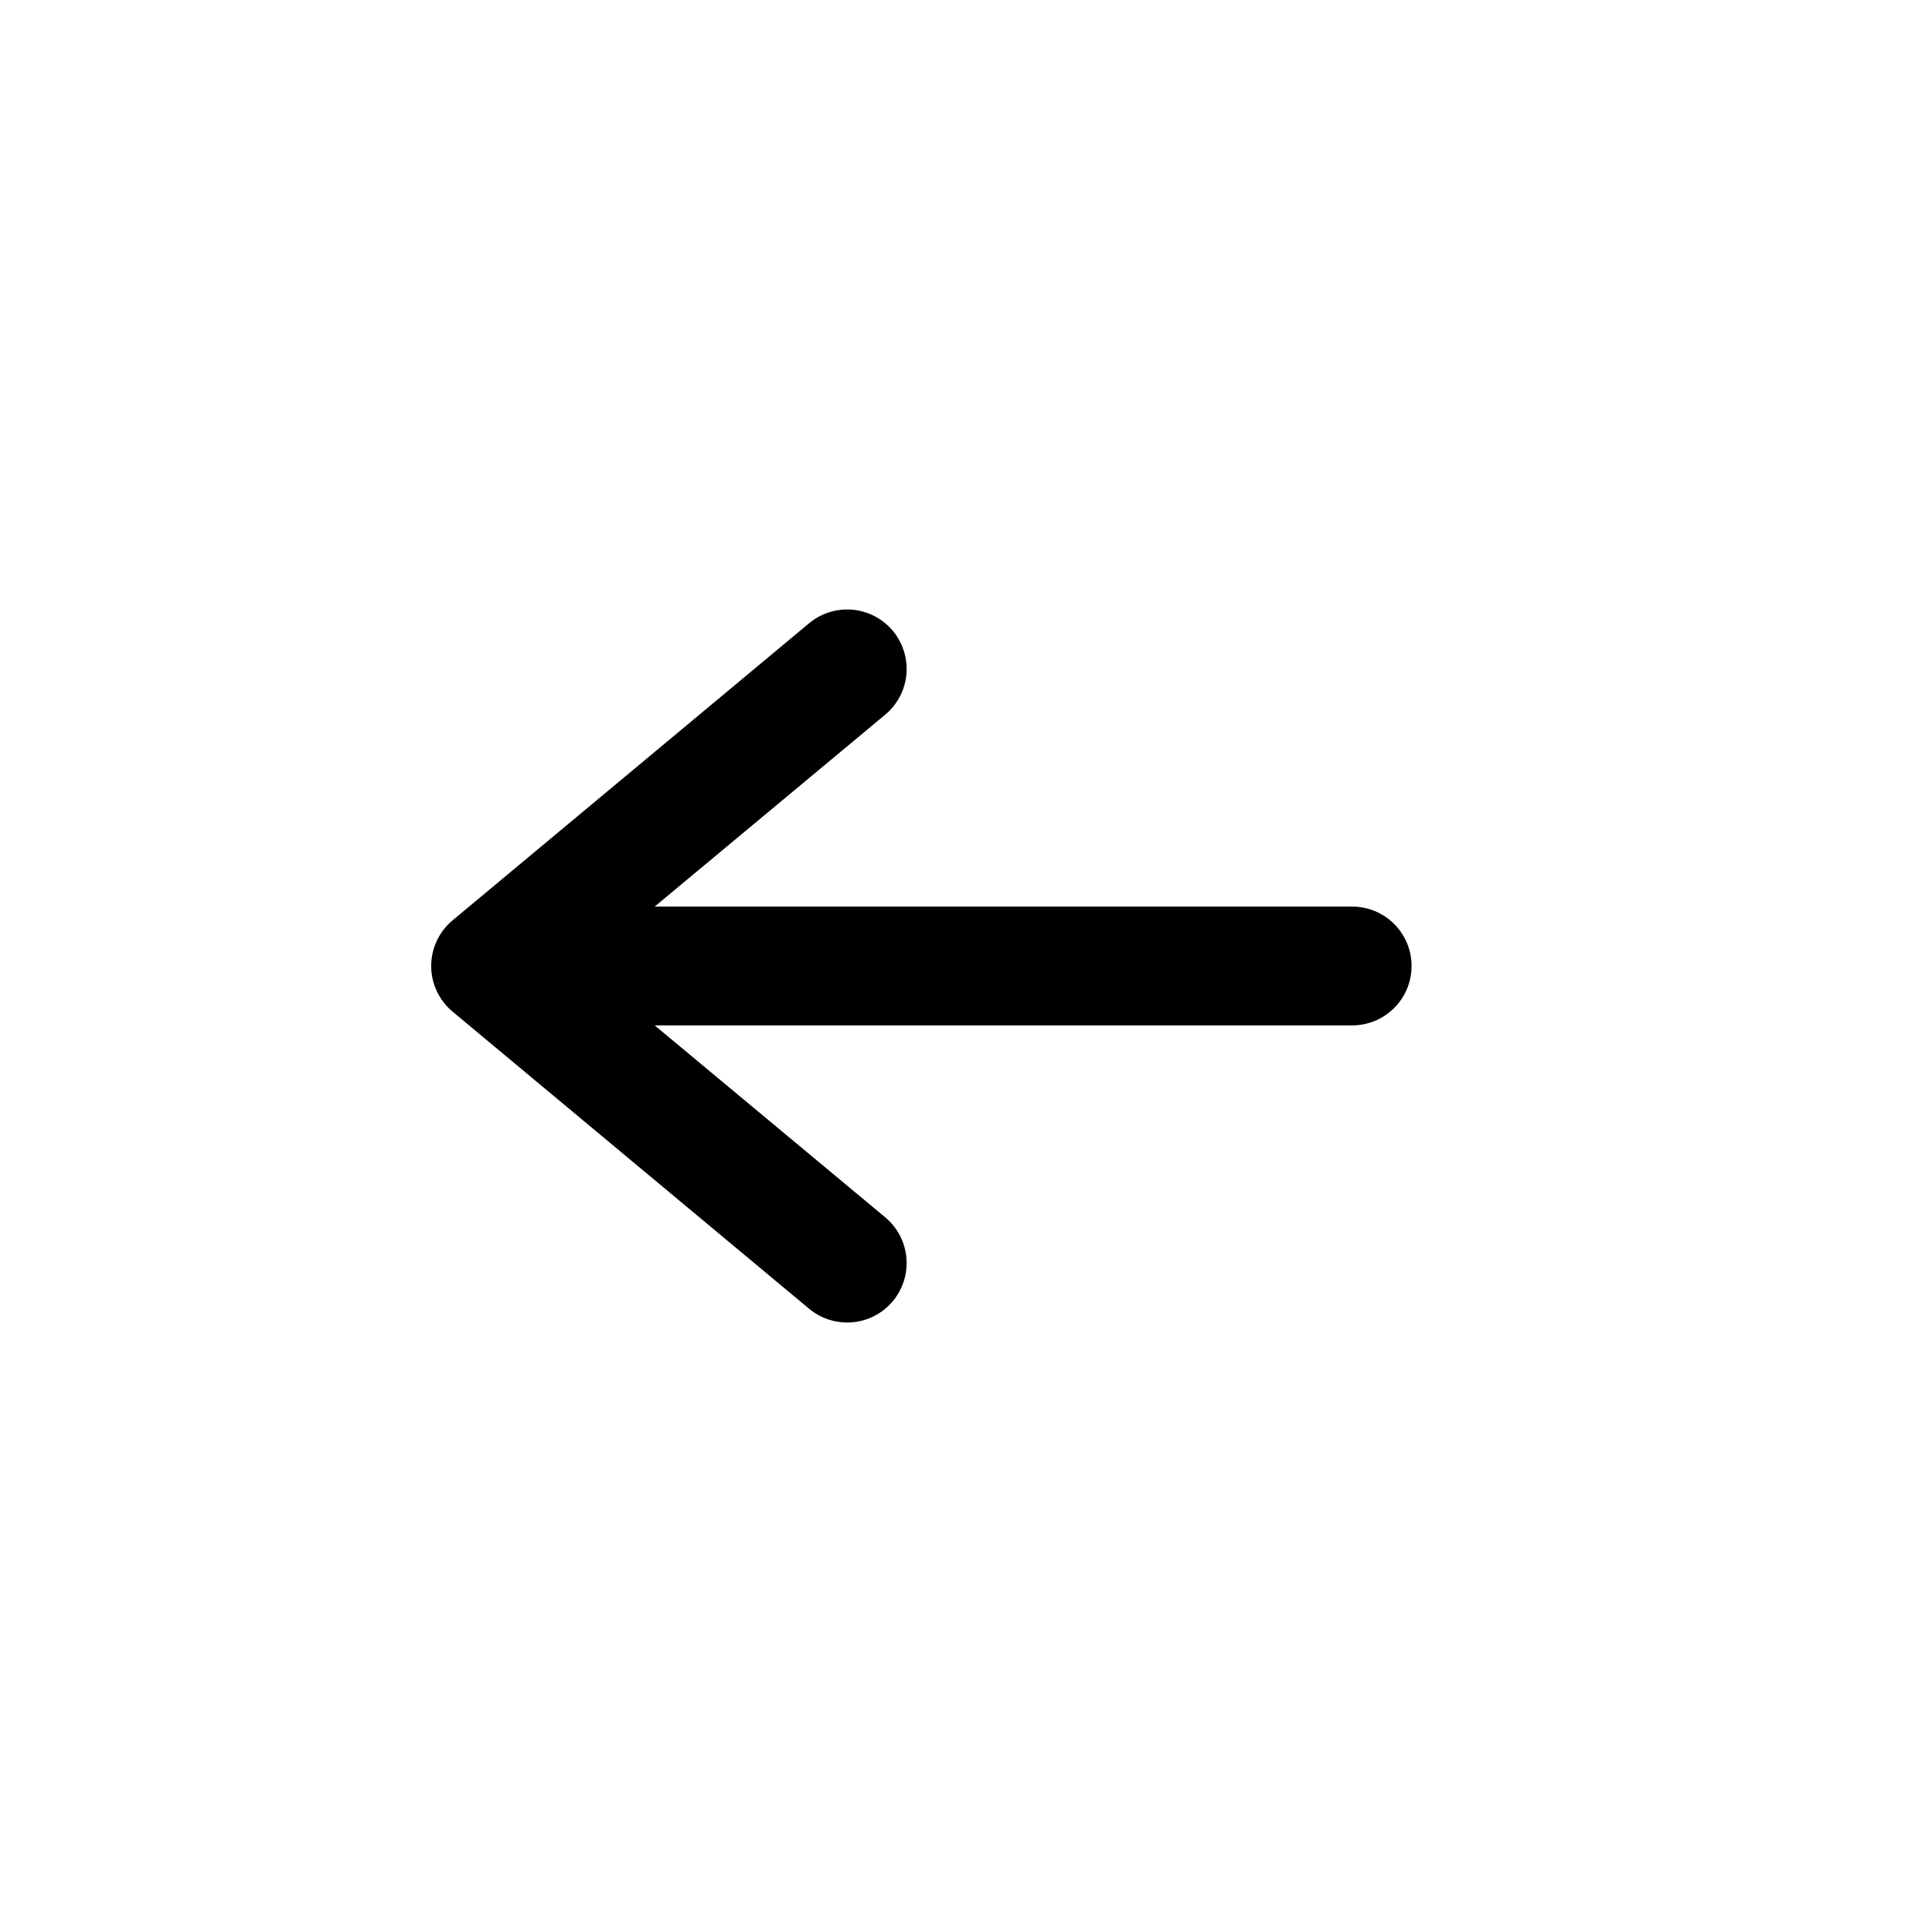
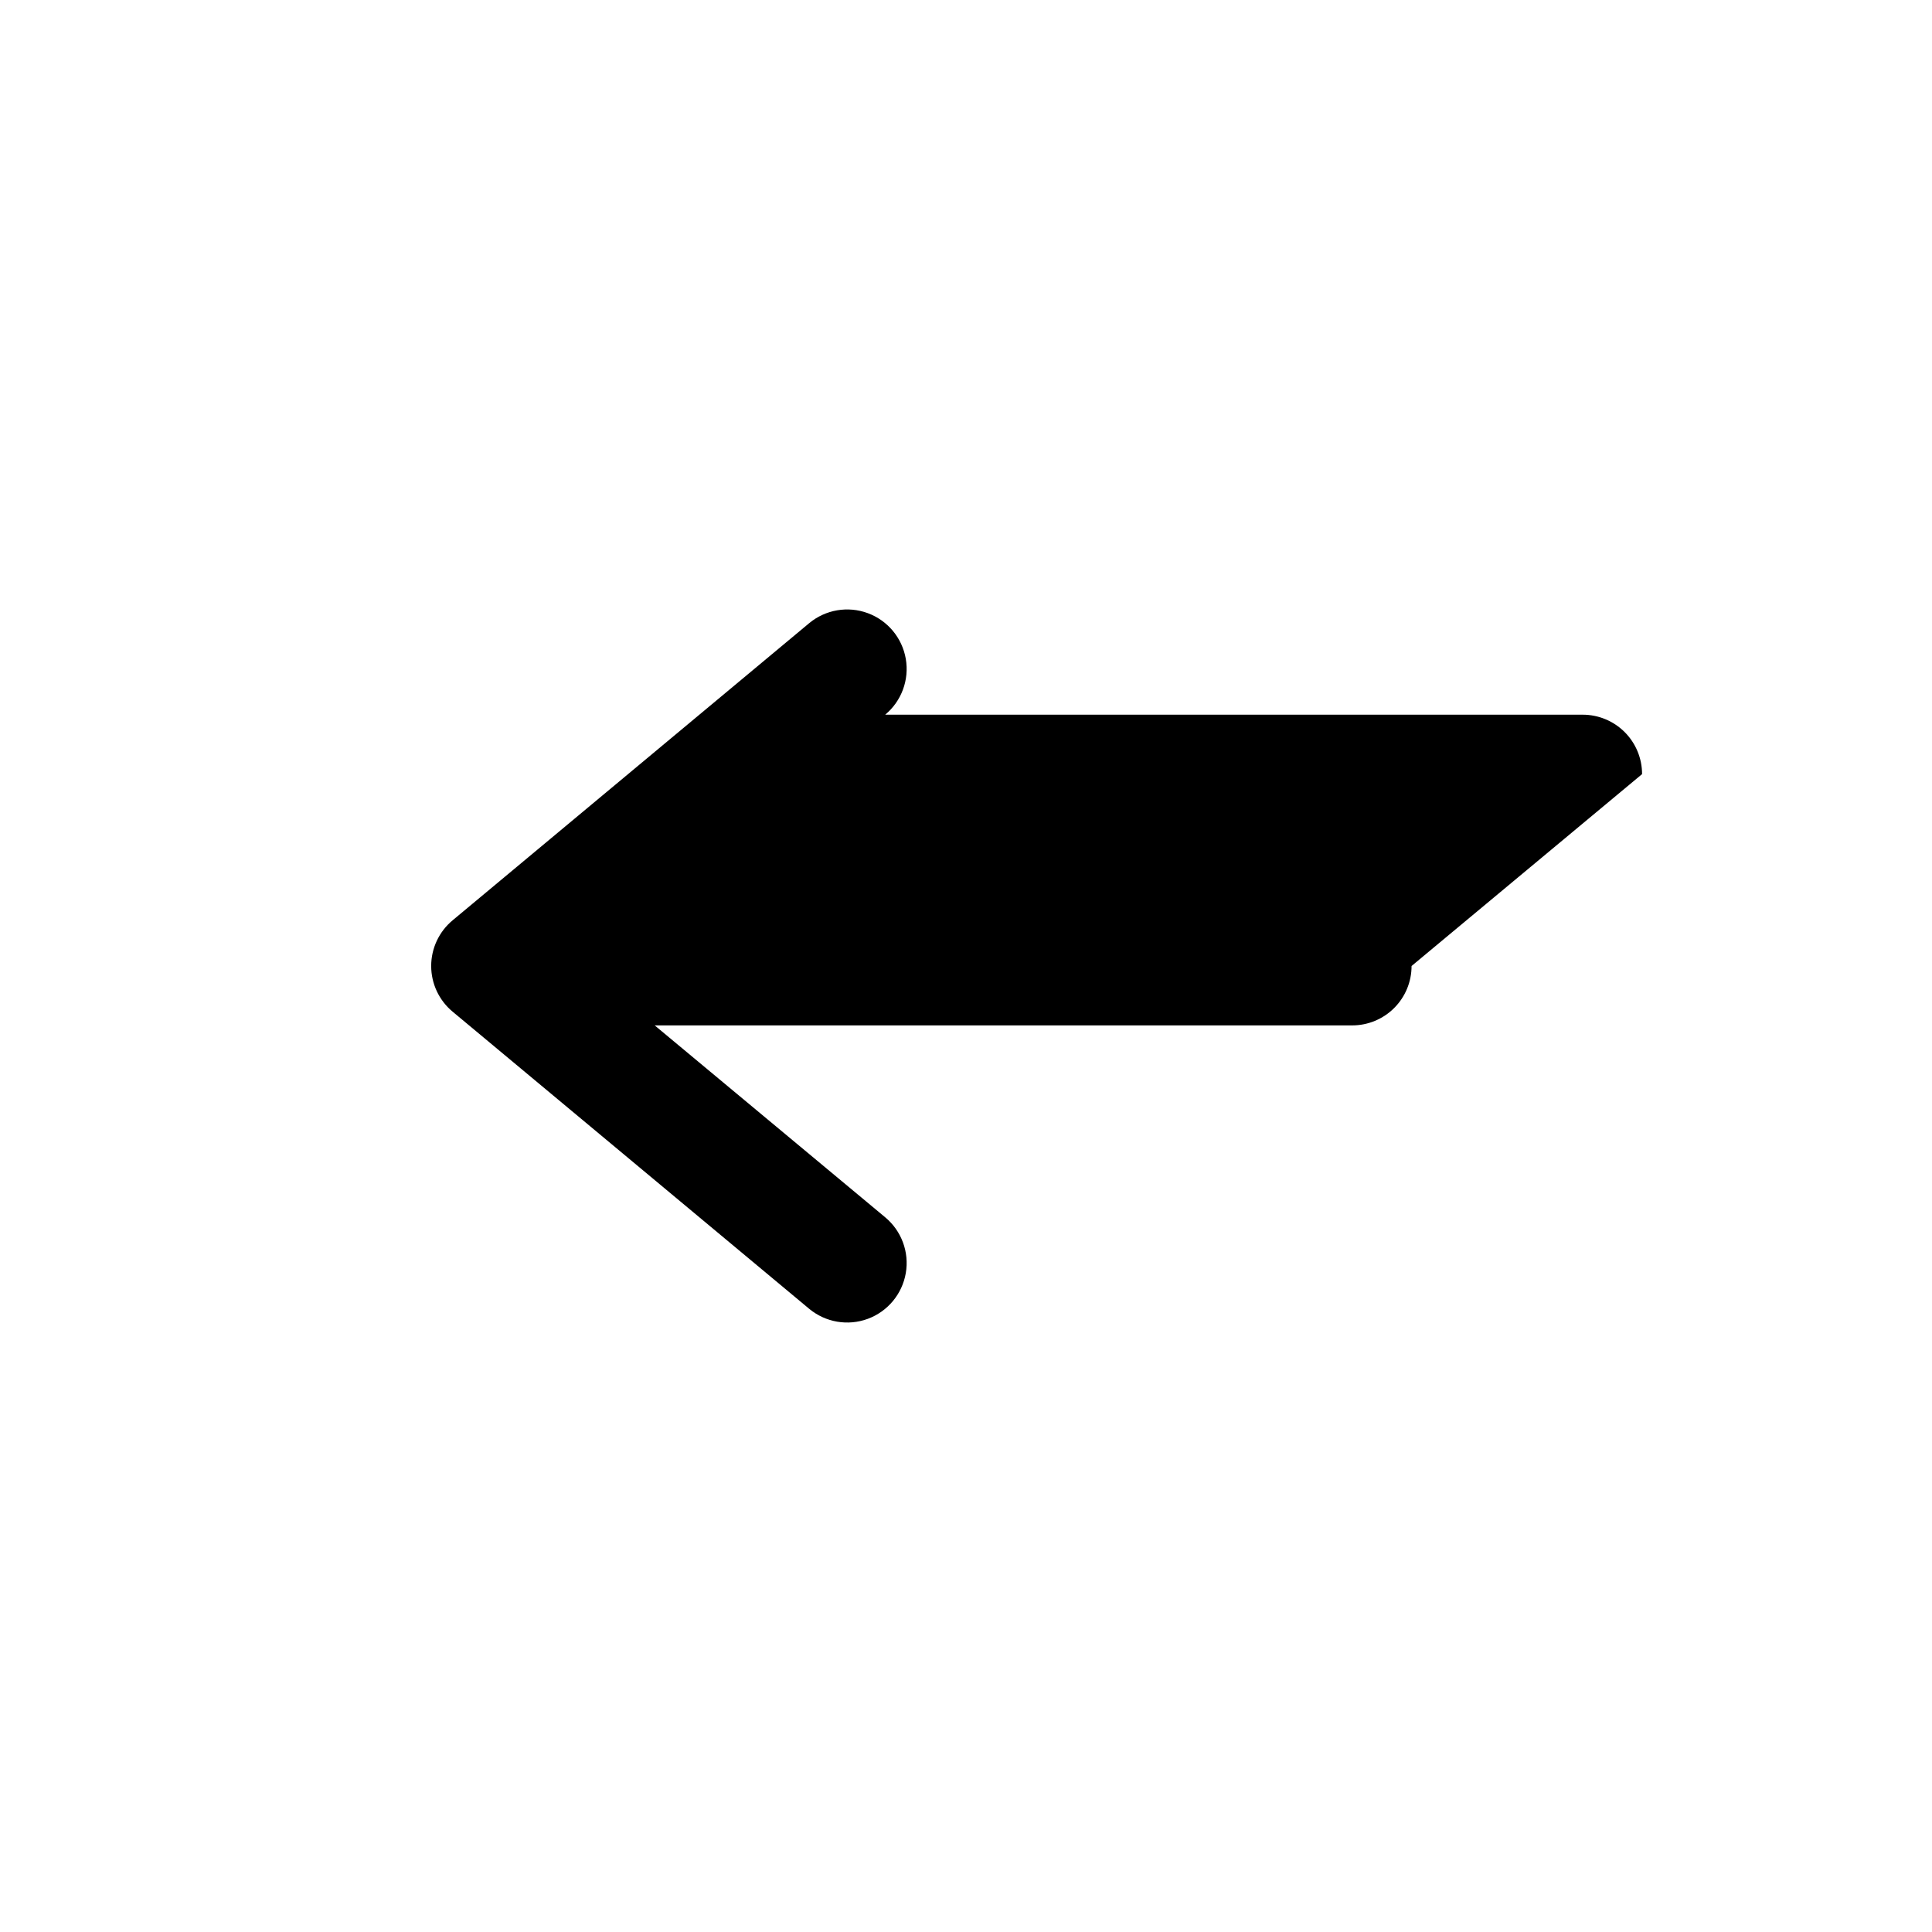
<svg xmlns="http://www.w3.org/2000/svg" fill="#000000" width="800px" height="800px" version="1.1" viewBox="144 144 512 512">
-   <path d="m518.08 400c0 4.176-1.656 8.18-4.609 11.133-2.953 2.949-6.957 4.609-11.133 4.609h-184.84l61.086 50.852v0.004c4.332 3.598 6.414 9.234 5.461 14.785-0.953 5.551-4.793 10.172-10.074 12.125-5.285 1.949-11.207 0.934-15.539-2.668l-94.465-78.719c-3.609-2.992-5.699-7.434-5.699-12.121s2.09-9.133 5.699-12.125l94.465-78.719c4.332-3.602 10.254-4.617 15.539-2.664 5.281 1.949 9.121 6.57 10.074 12.121s-1.129 11.188-5.461 14.789l-61.086 50.852h184.84c4.176 0 8.18 1.66 11.133 4.613 2.953 2.953 4.609 6.957 4.609 11.133z" />
+   <path d="m518.08 400c0 4.176-1.656 8.18-4.609 11.133-2.953 2.949-6.957 4.609-11.133 4.609h-184.84l61.086 50.852v0.004c4.332 3.598 6.414 9.234 5.461 14.785-0.953 5.551-4.793 10.172-10.074 12.125-5.285 1.949-11.207 0.934-15.539-2.668l-94.465-78.719c-3.609-2.992-5.699-7.434-5.699-12.121s2.09-9.133 5.699-12.125l94.465-78.719c4.332-3.602 10.254-4.617 15.539-2.664 5.281 1.949 9.121 6.57 10.074 12.121s-1.129 11.188-5.461 14.789h184.84c4.176 0 8.18 1.66 11.133 4.613 2.953 2.953 4.609 6.957 4.609 11.133z" />
</svg>